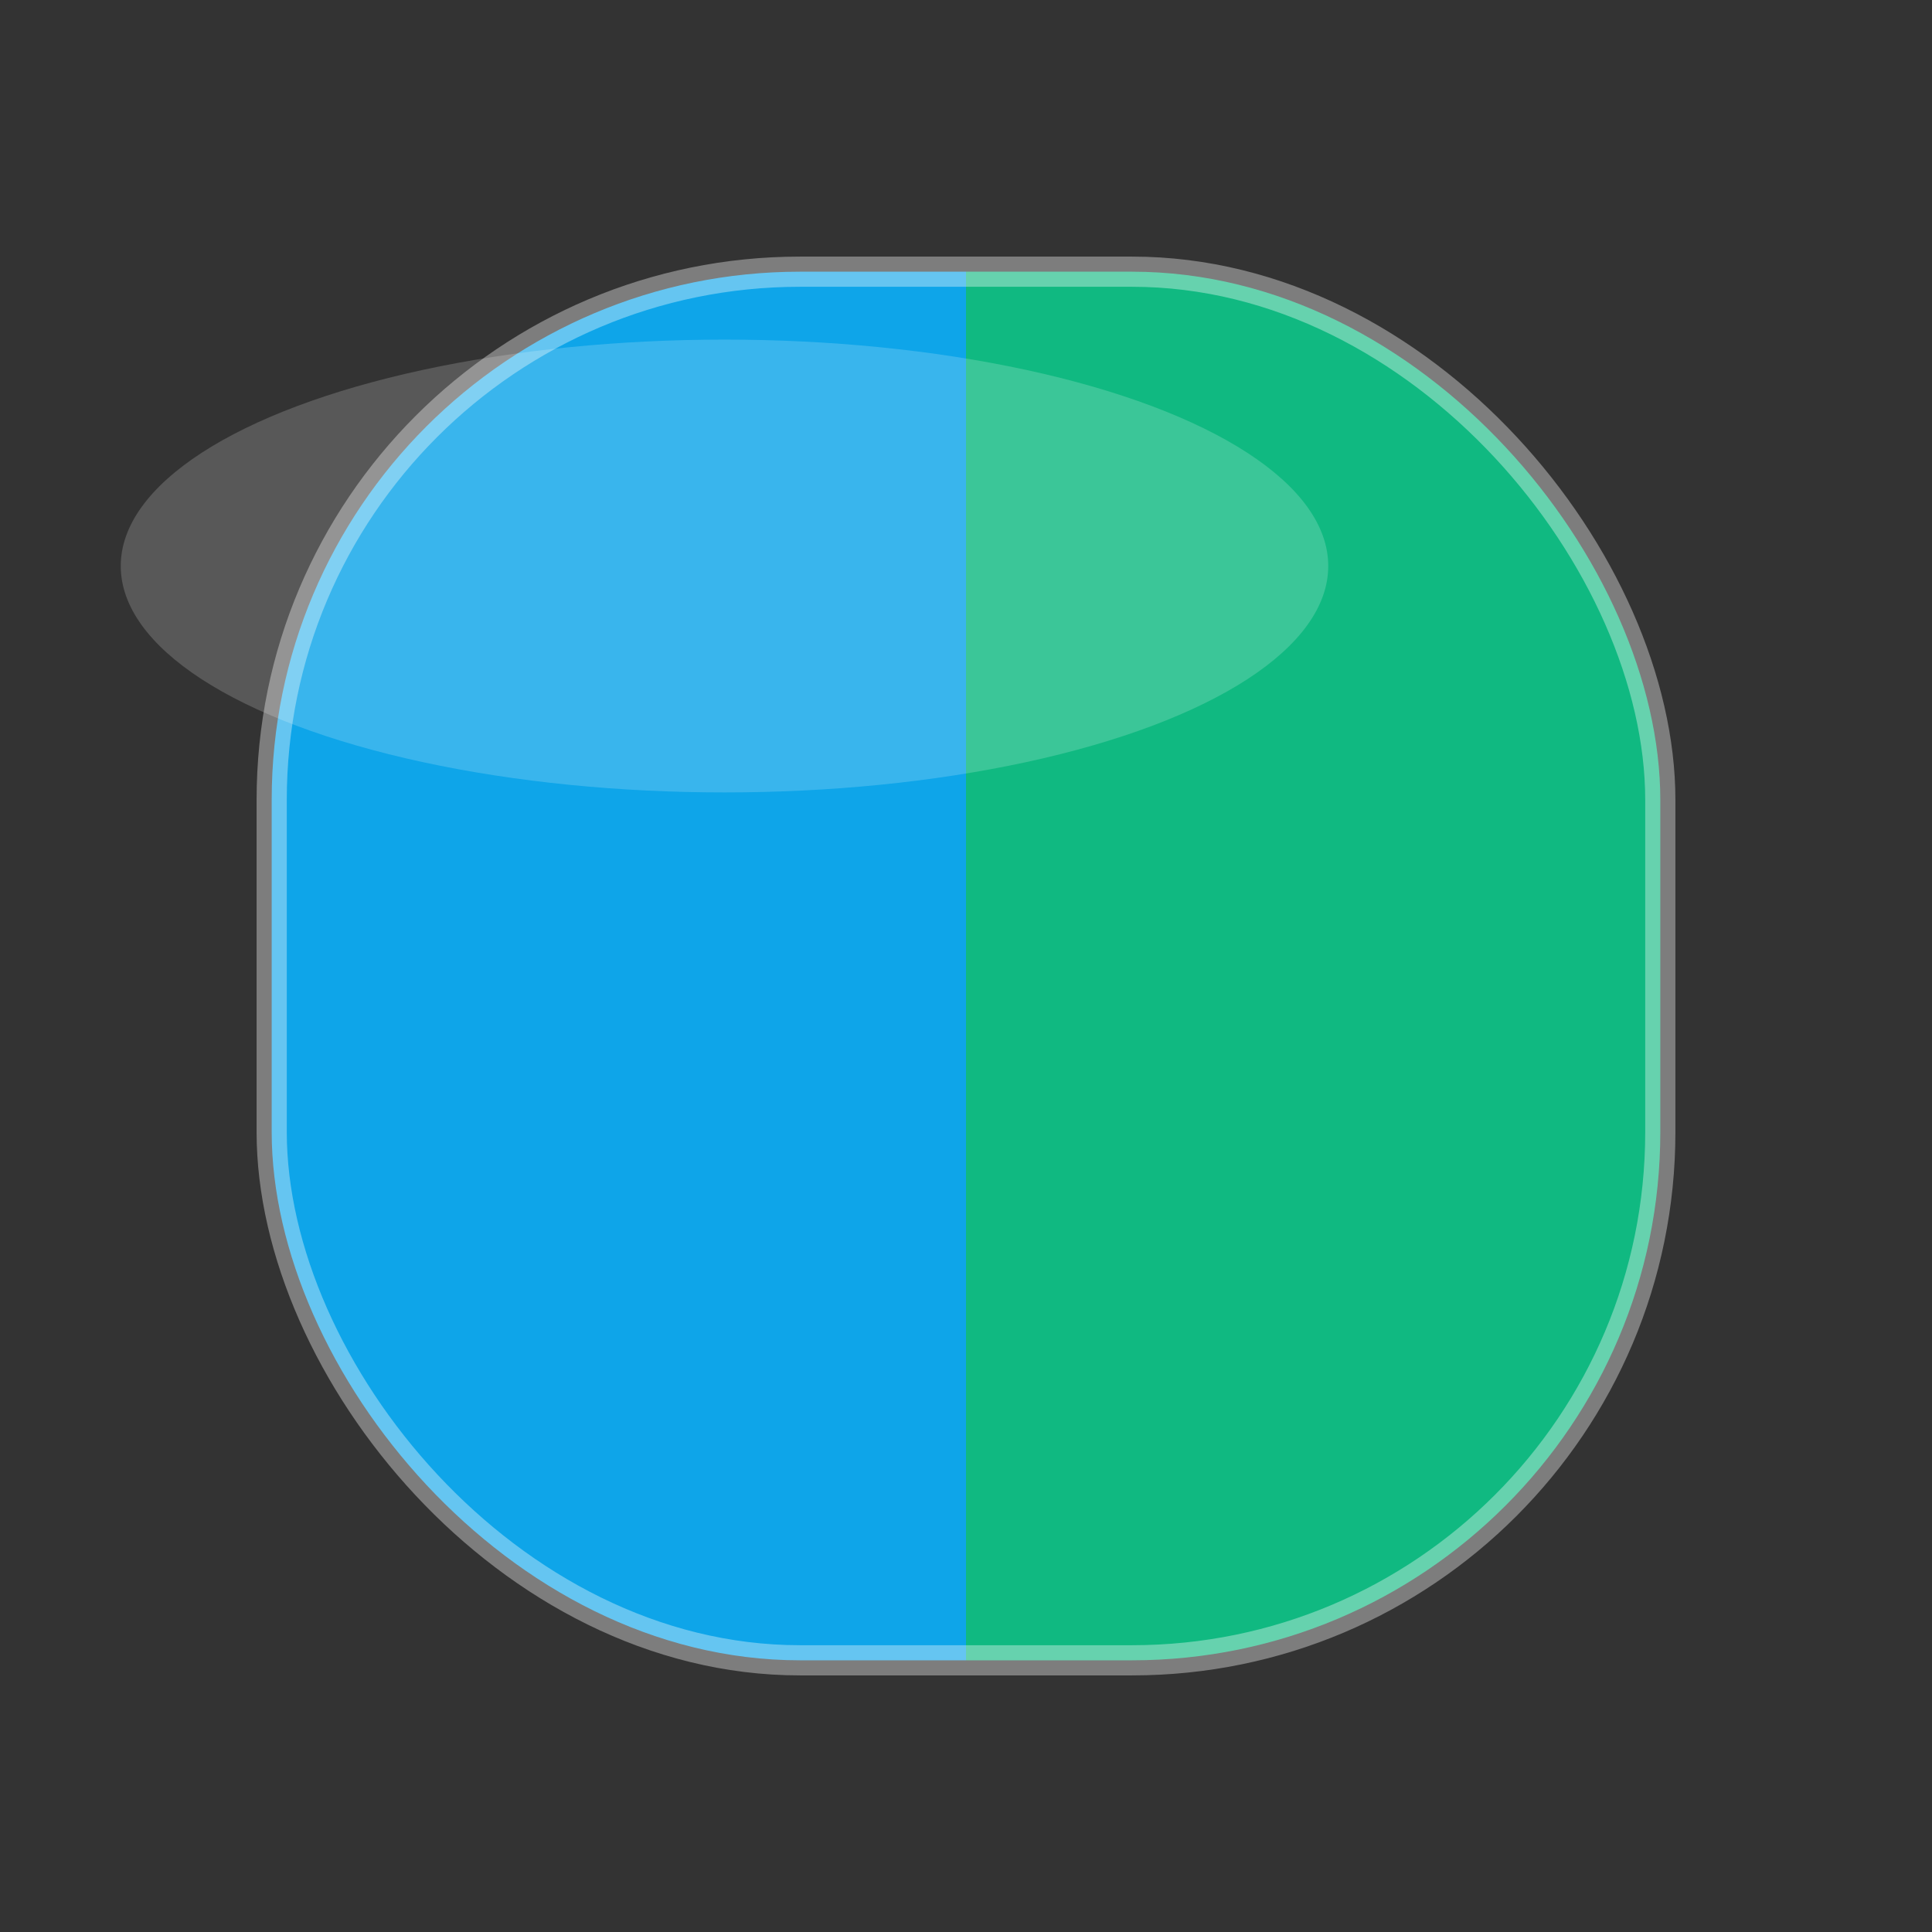
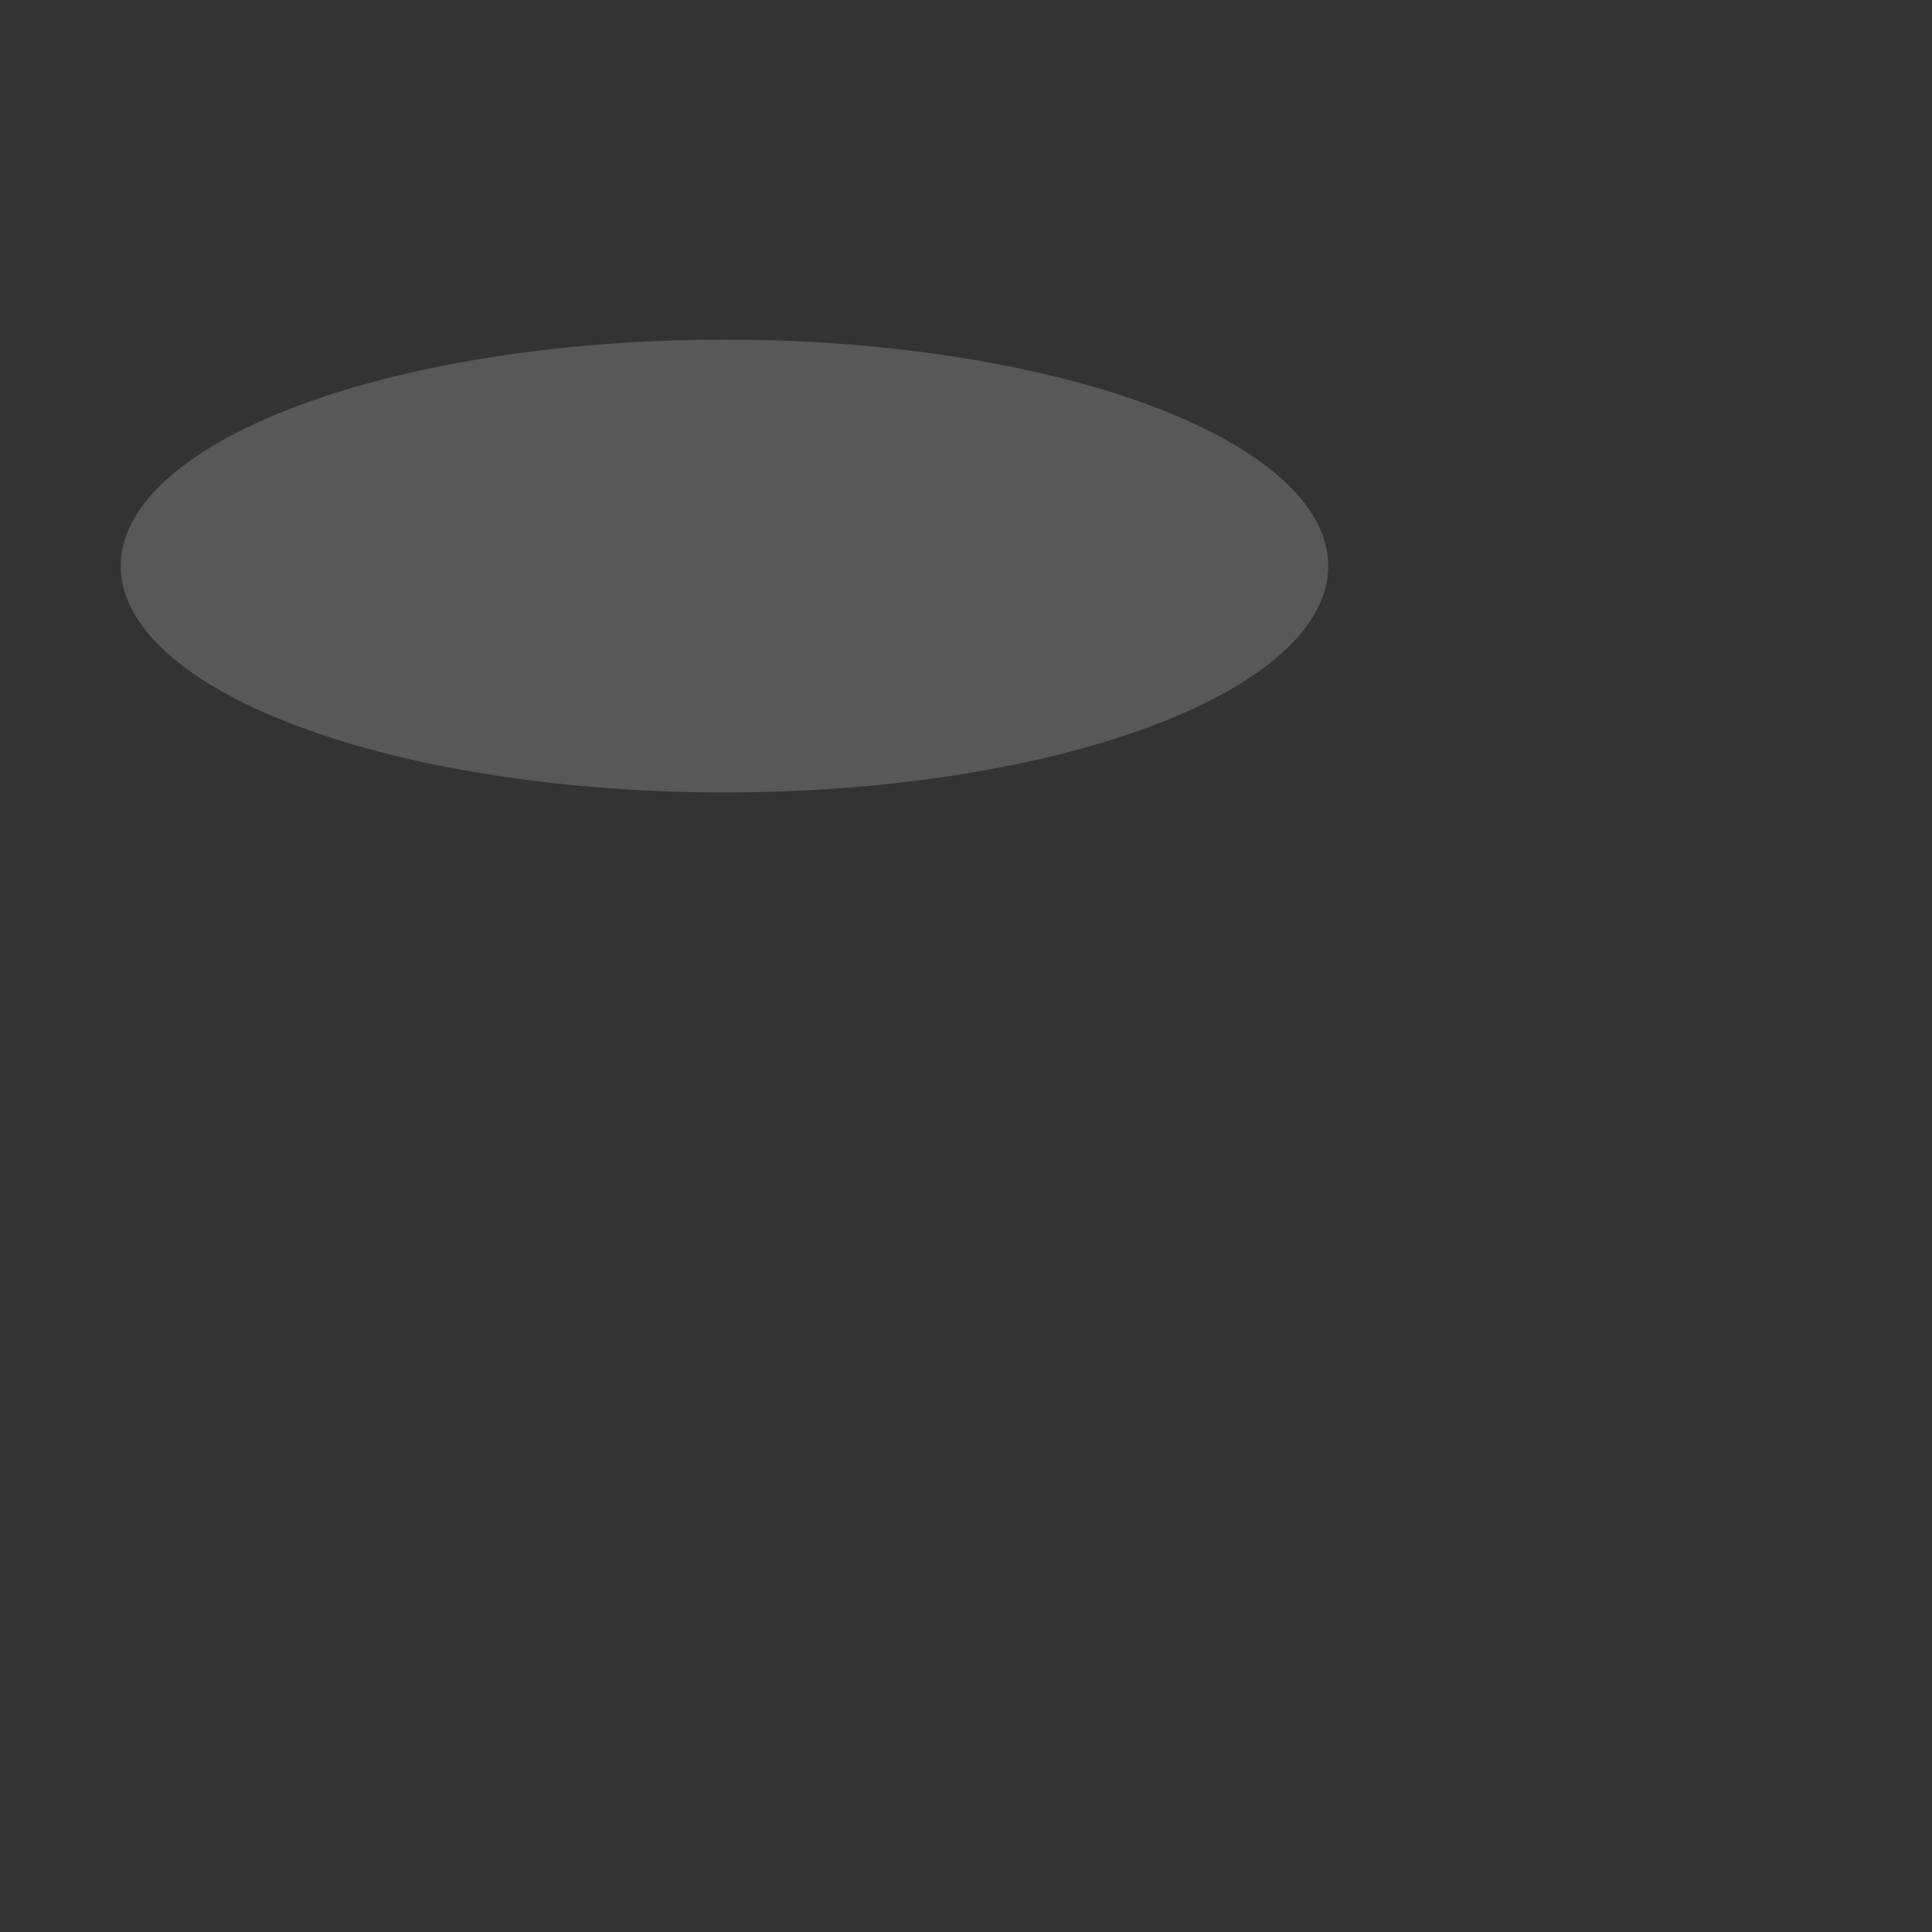
<svg xmlns="http://www.w3.org/2000/svg" width="512" height="512" viewBox="0 0 512 512" fill="none">
  <rect x="0" y="0" width="512" height="512" fill="#333333" stroke="none" />
  <defs>
    <linearGradient id="grad" x1="0" y1="0" x2="1" y2="0">
      <stop offset="0%" stop-color="#0ea5e9" />
      <stop offset="50%" stop-color="#0ea5e9" />
      <stop offset="50%" stop-color="#10b981" />
      <stop offset="100%" stop-color="#10b981" />
    </linearGradient>
    <filter id="innerGlow" x="-50%" y="-50%" width="200%" height="200%">
      <feGaussianBlur stdDeviation="6" result="blur" />
    </filter>
  </defs>
-   <rect x="72" y="72" rx="140" ry="140" width="368" height="368" fill="url(#grad)" />
  <ellipse cx="192" cy="150" rx="160" ry="60" fill="white" opacity="0.18" />
-   <rect x="72" y="72" rx="140" ry="140" width="368" height="368" fill="none" stroke="white" stroke-opacity="0.36" stroke-width="8" />
</svg>